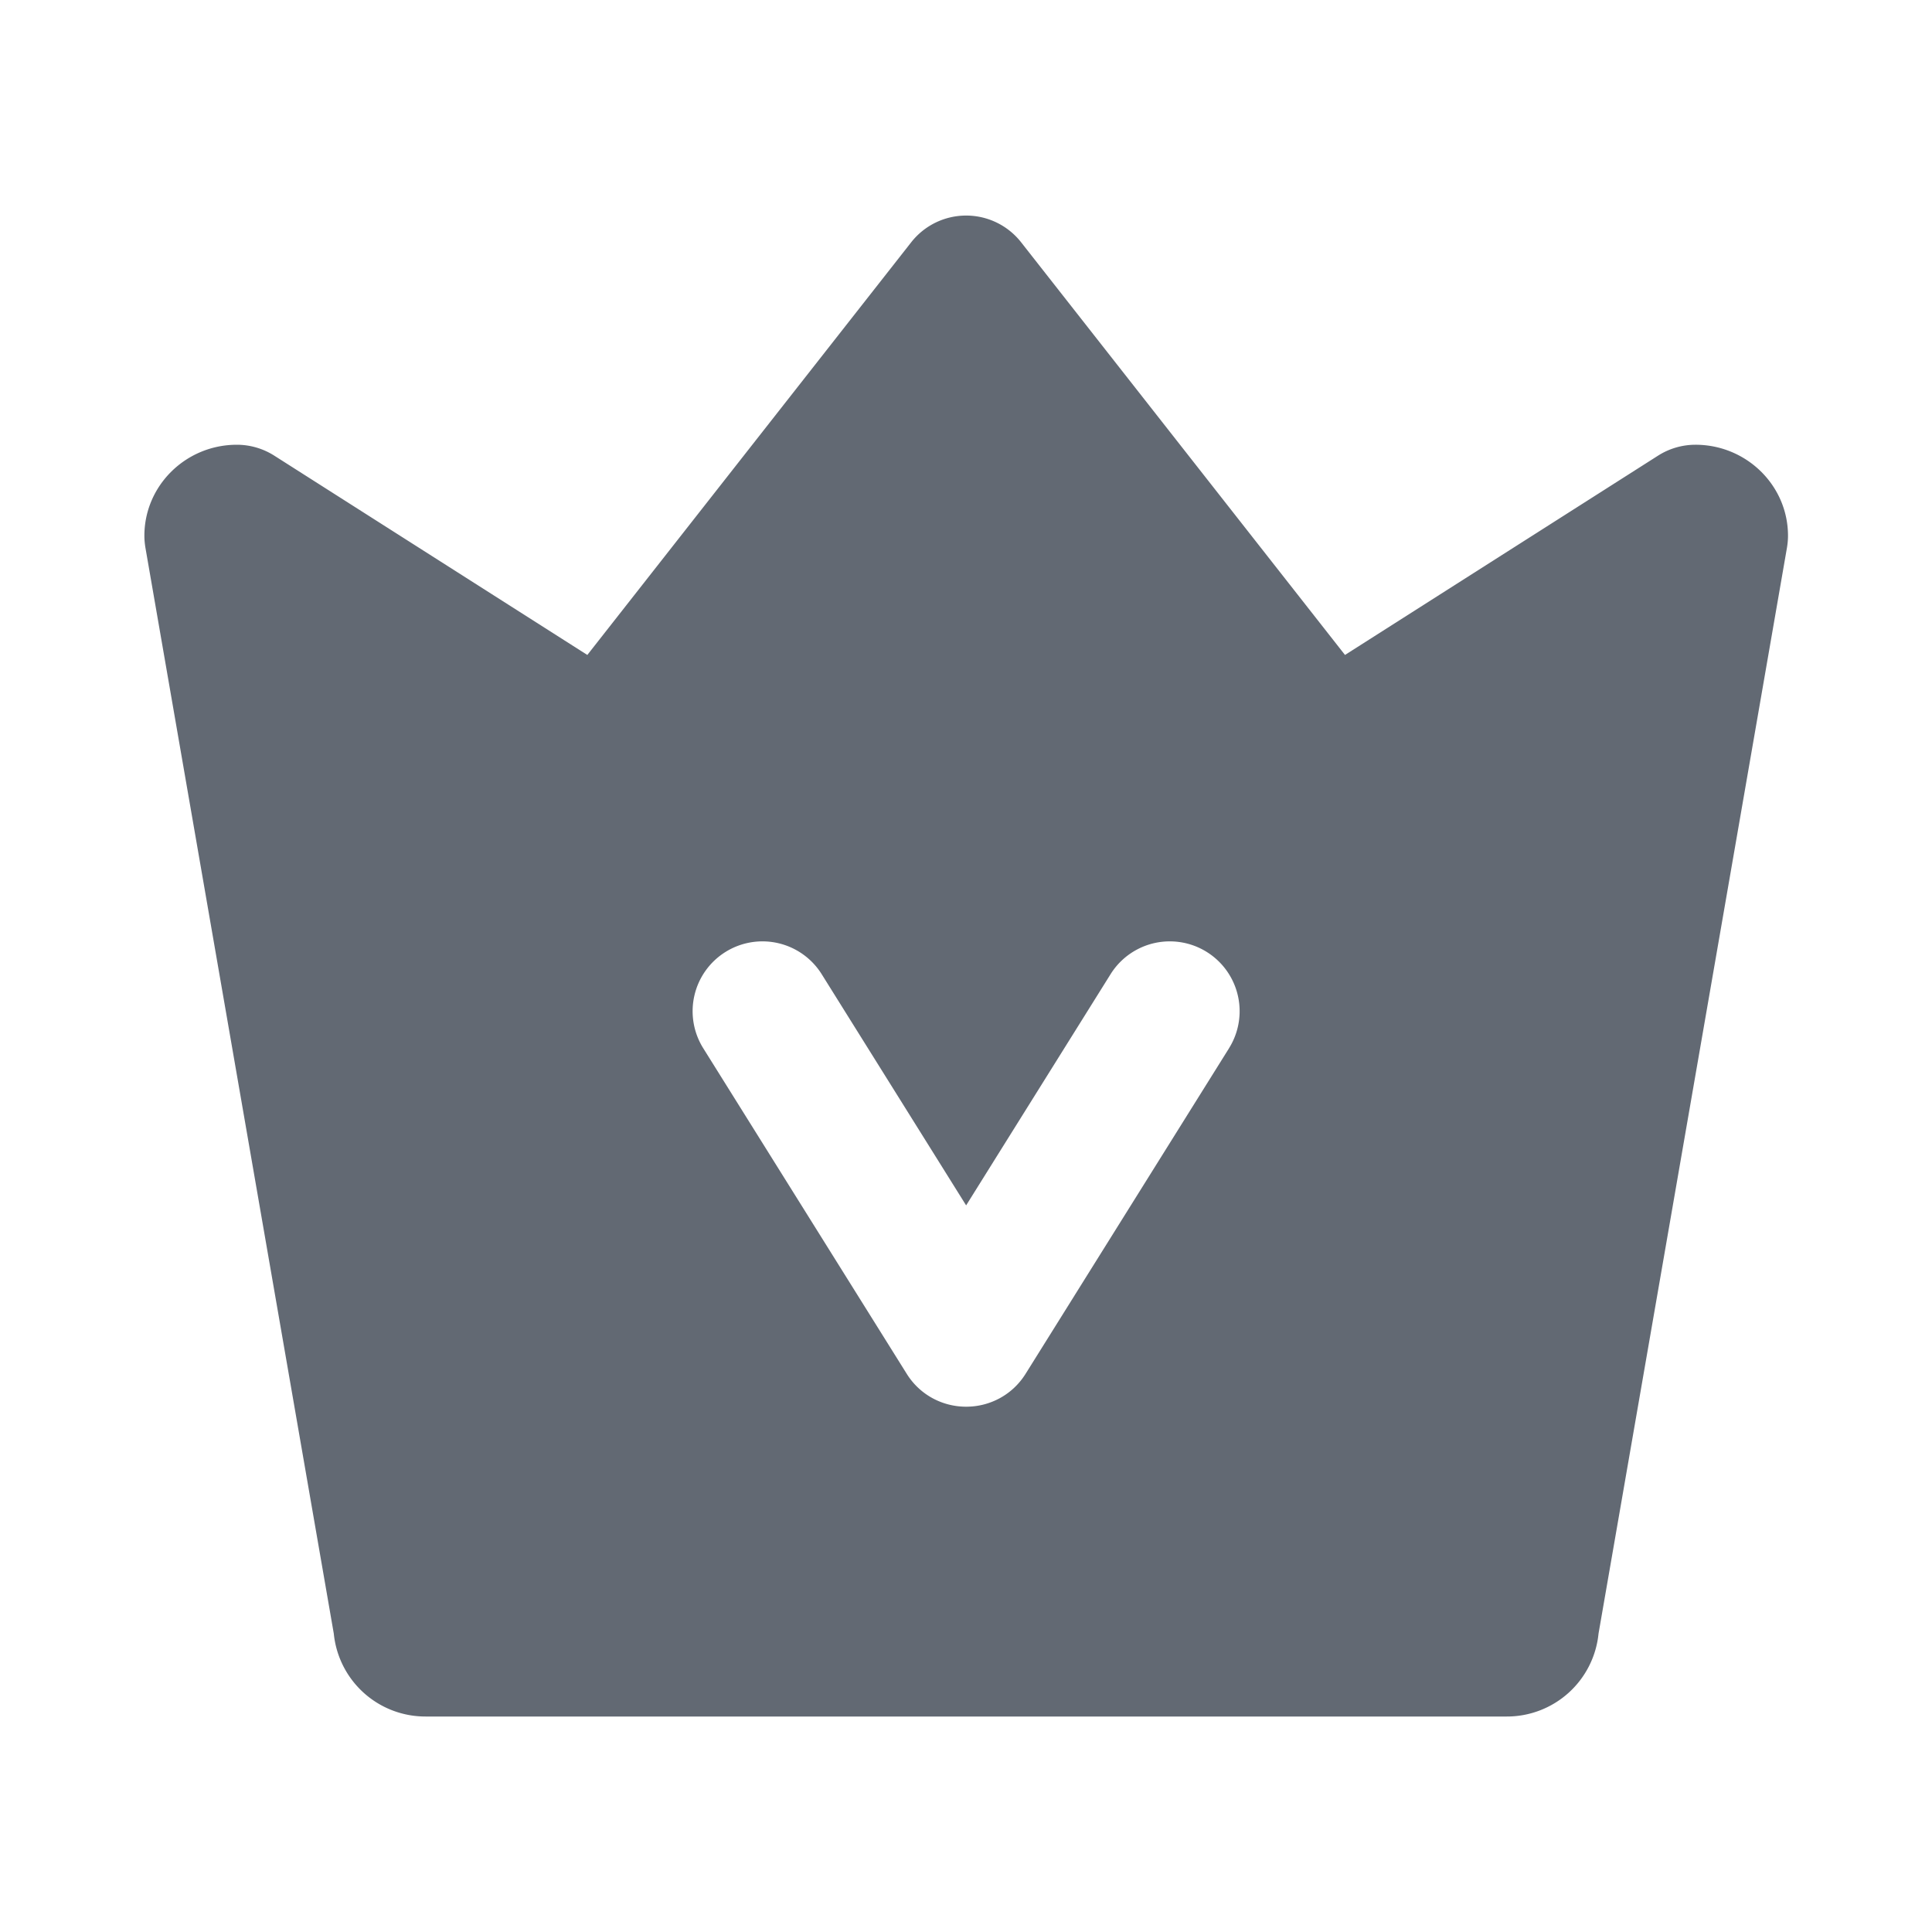
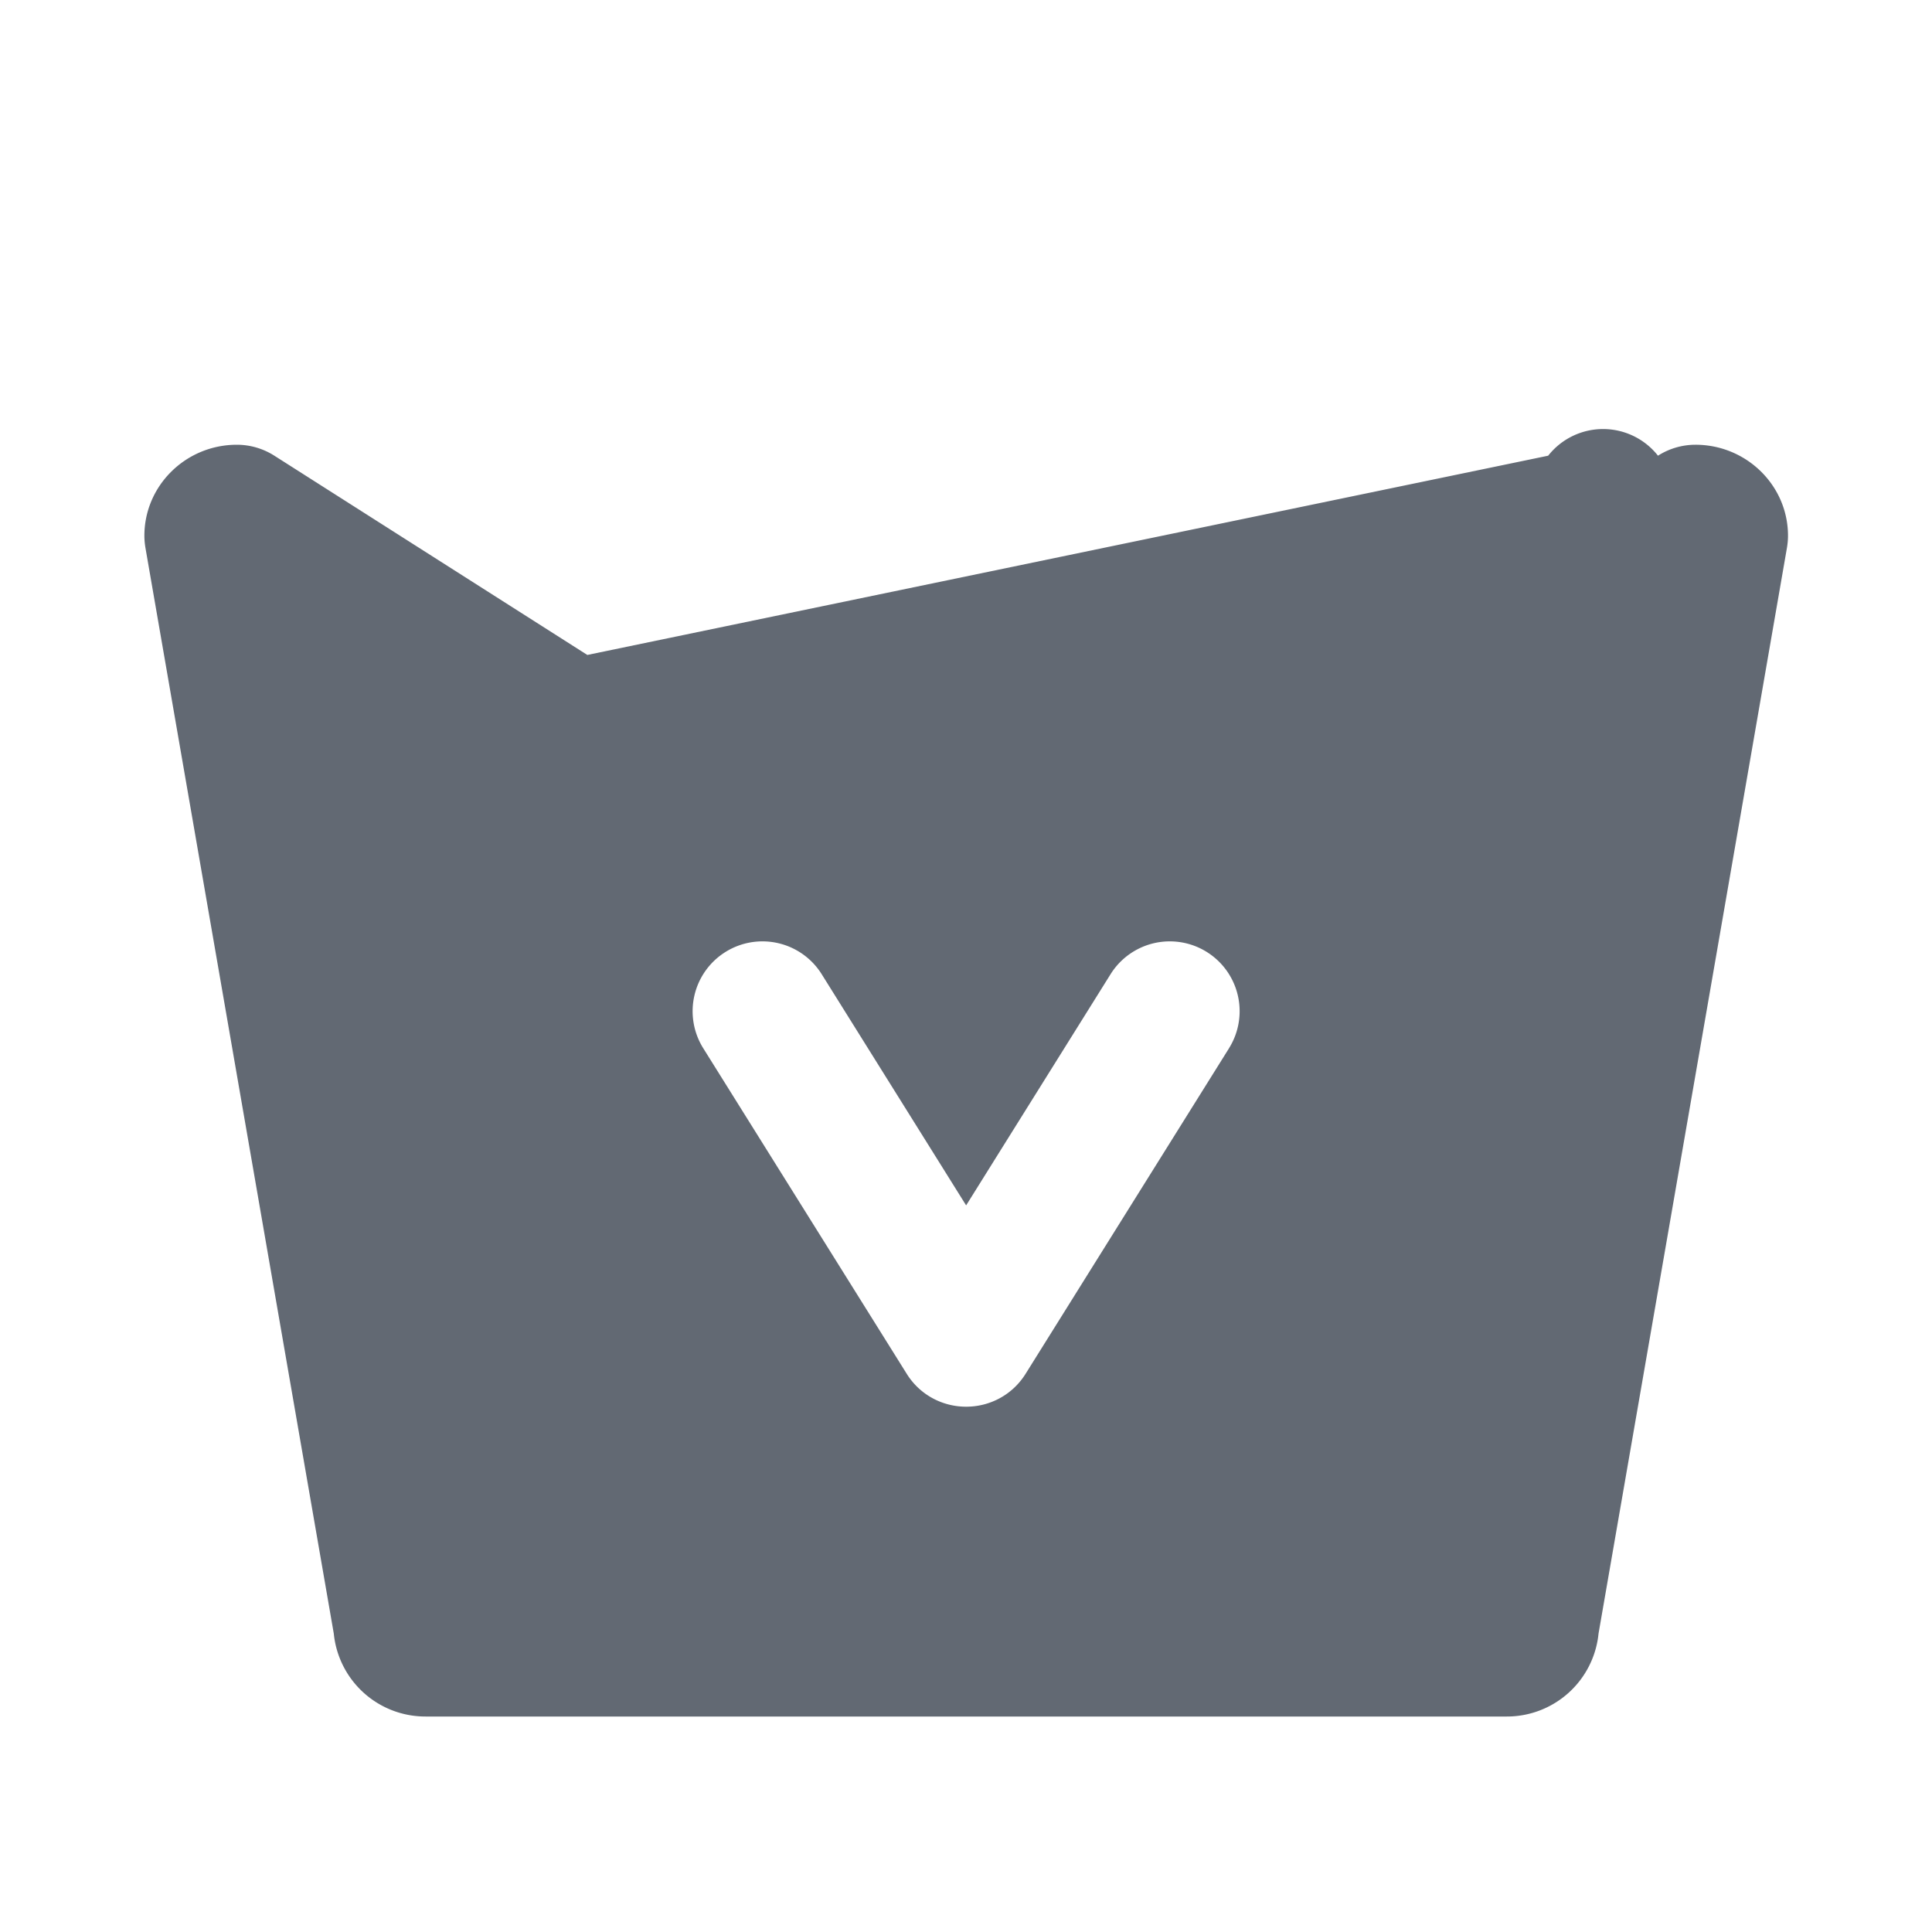
<svg xmlns="http://www.w3.org/2000/svg" width="30" height="30" viewBox="0 0 30 30" fill="none">
-   <path d="M26.327 6.906c-.206 0-.408.059-.582.17l-4.86 3.094-5.03-6.409a1.085 1.085 0 0 0-1.705 0L9.12 10.17 4.26 7.076a1.084 1.084 0 0 0-.582-.17c-.792 0-1.436.634-1.436 1.413 0 .062.006.124.016.185l2.925 16.862a1.43 1.43 0 0 0 1.431 1.288h16.778a1.43 1.43 0 0 0 1.43-1.288l2.926-16.862c.01-.06.016-.123.016-.185 0-.78-.645-1.413-1.437-1.413zm-7.242 9.37-3.16 5.057c-.206.33-.559.51-.92.51H15c-.361 0-.714-.18-.92-.51l-3.16-5.056a1.084 1.084 0 0 1 1.839-1.15l2.243 3.59 2.243-3.59a1.084 1.084 0 1 1 1.839 1.15z" fill="#626973" />
+   <path d="M26.327 6.906c-.206 0-.408.059-.582.17a1.085 1.085 0 0 0-1.705 0L9.12 10.17 4.26 7.076a1.084 1.084 0 0 0-.582-.17c-.792 0-1.436.634-1.436 1.413 0 .062.006.124.016.185l2.925 16.862a1.43 1.43 0 0 0 1.431 1.288h16.778a1.43 1.43 0 0 0 1.43-1.288l2.926-16.862c.01-.06.016-.123.016-.185 0-.78-.645-1.413-1.437-1.413zm-7.242 9.37-3.16 5.057c-.206.33-.559.51-.92.51H15c-.361 0-.714-.18-.92-.51l-3.16-5.056a1.084 1.084 0 0 1 1.839-1.15l2.243 3.59 2.243-3.59a1.084 1.084 0 1 1 1.839 1.15z" fill="#626973" />
</svg>